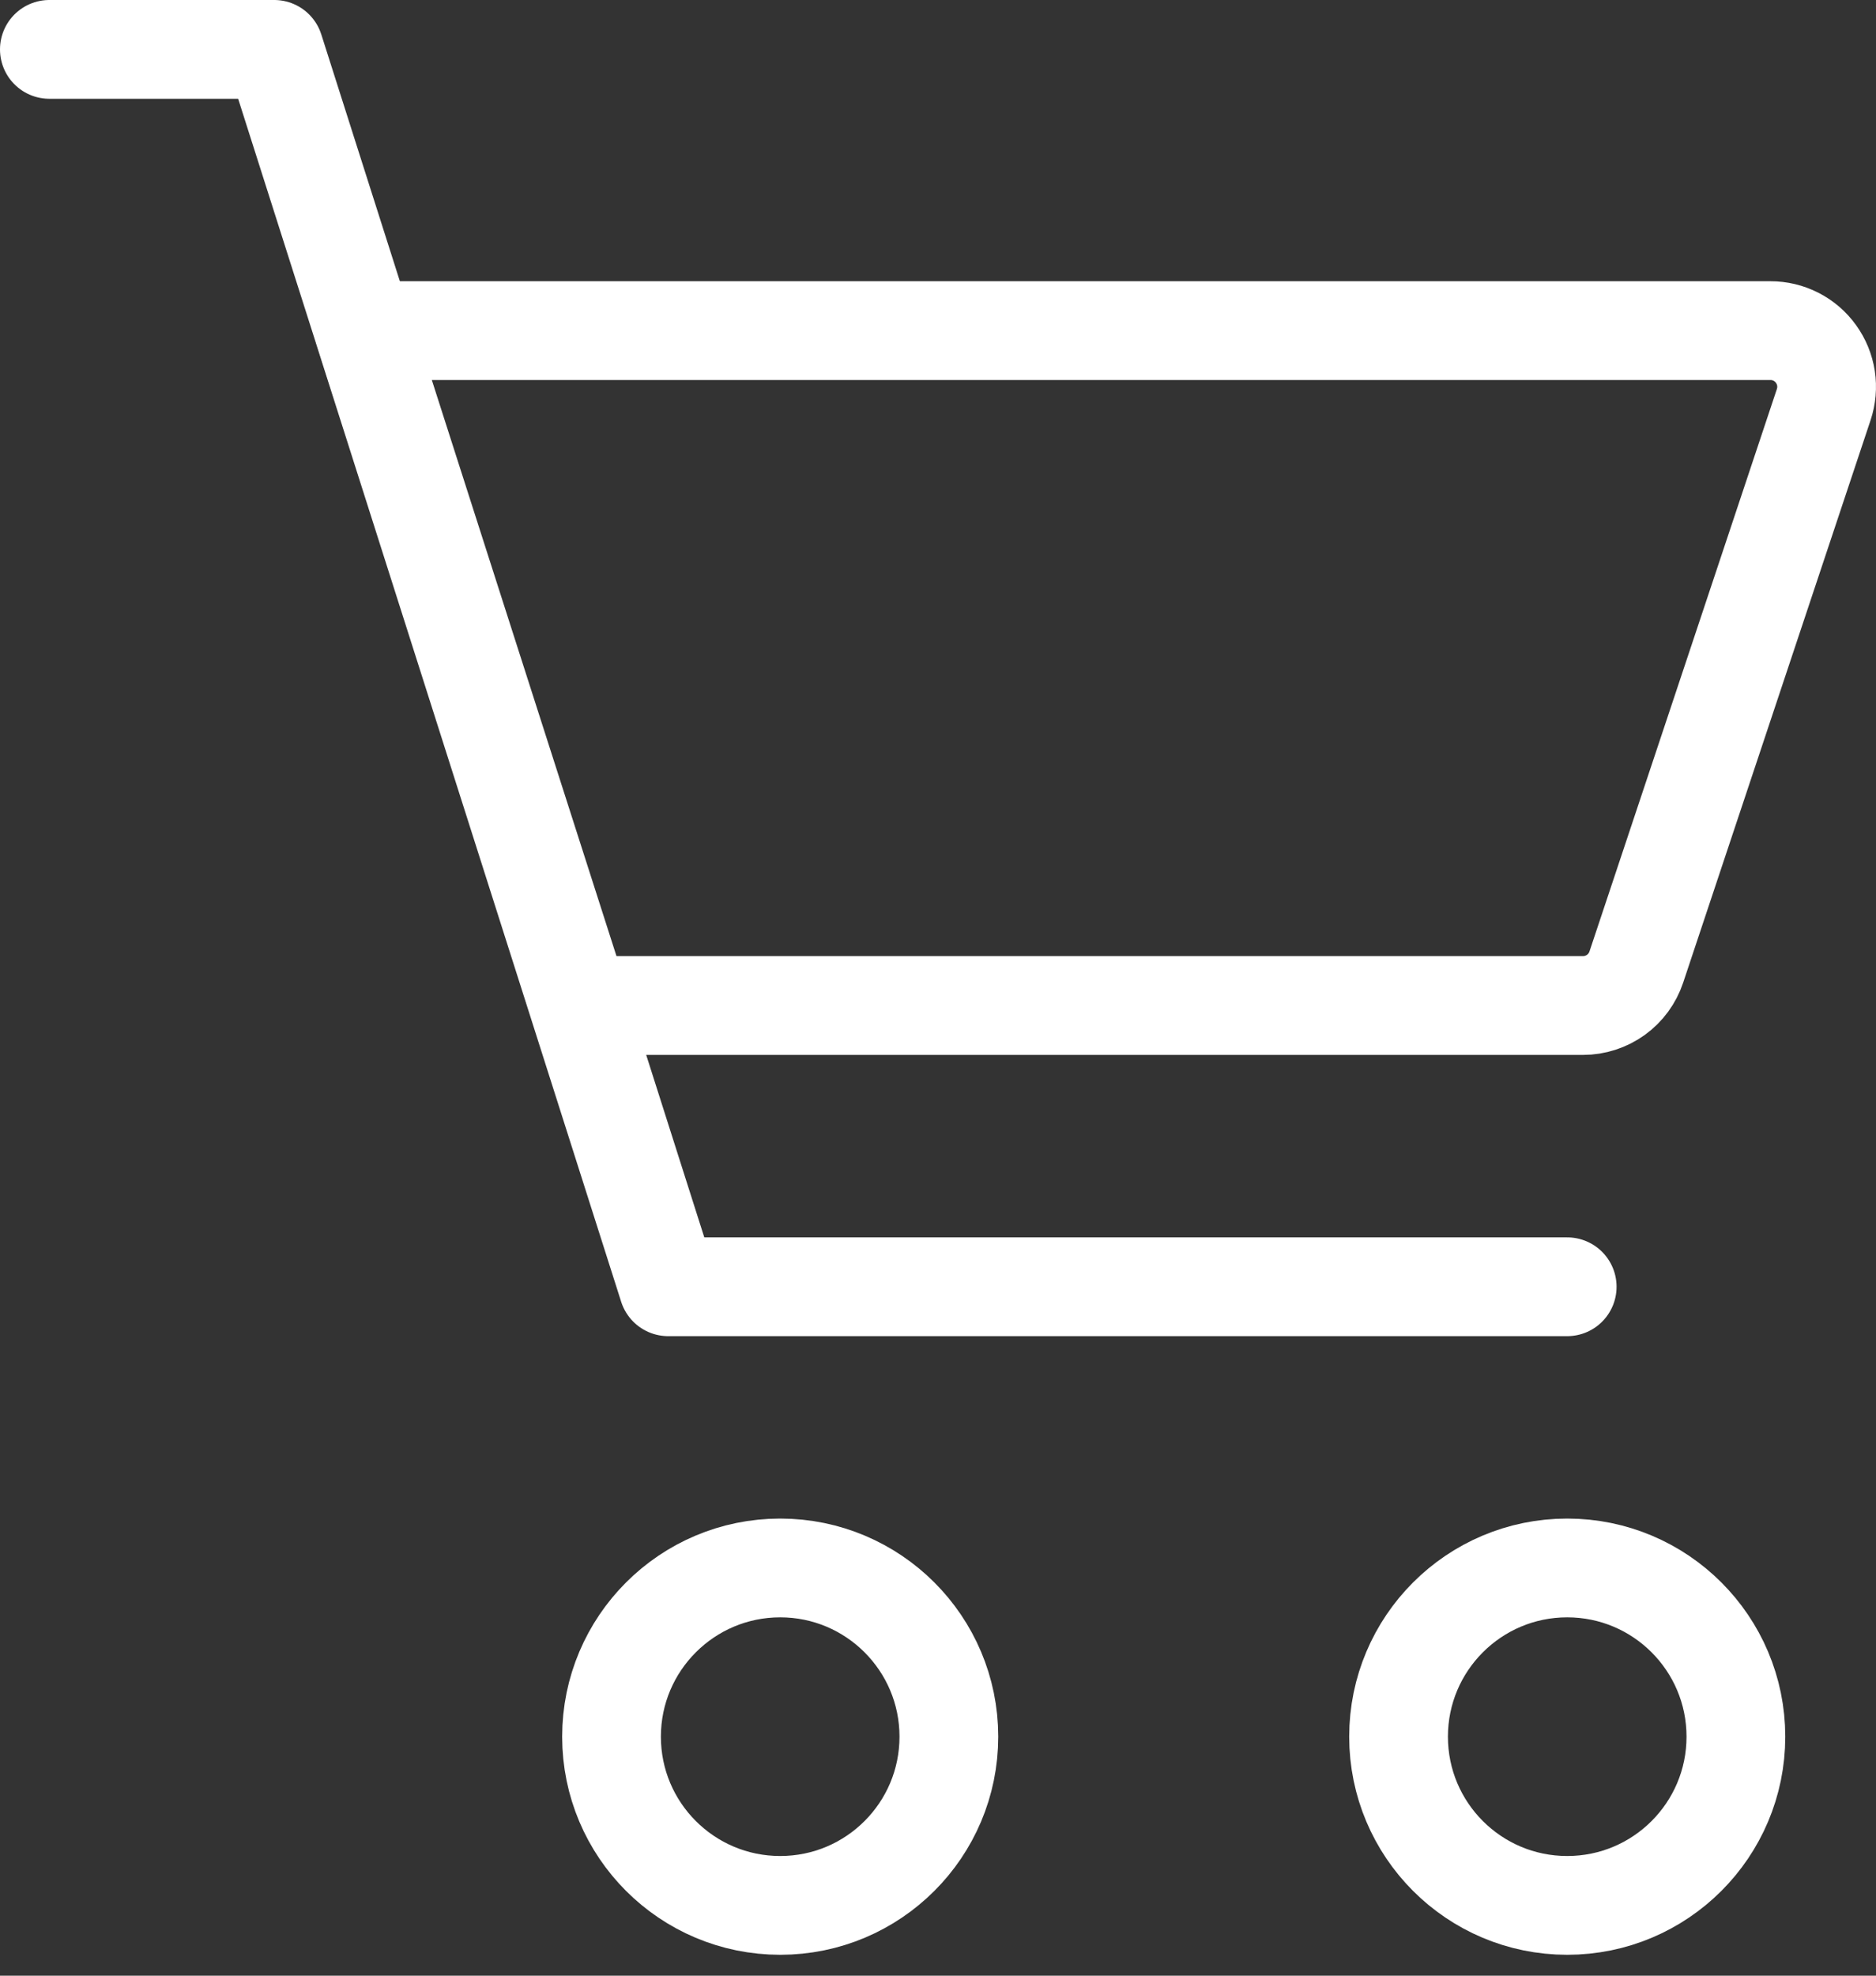
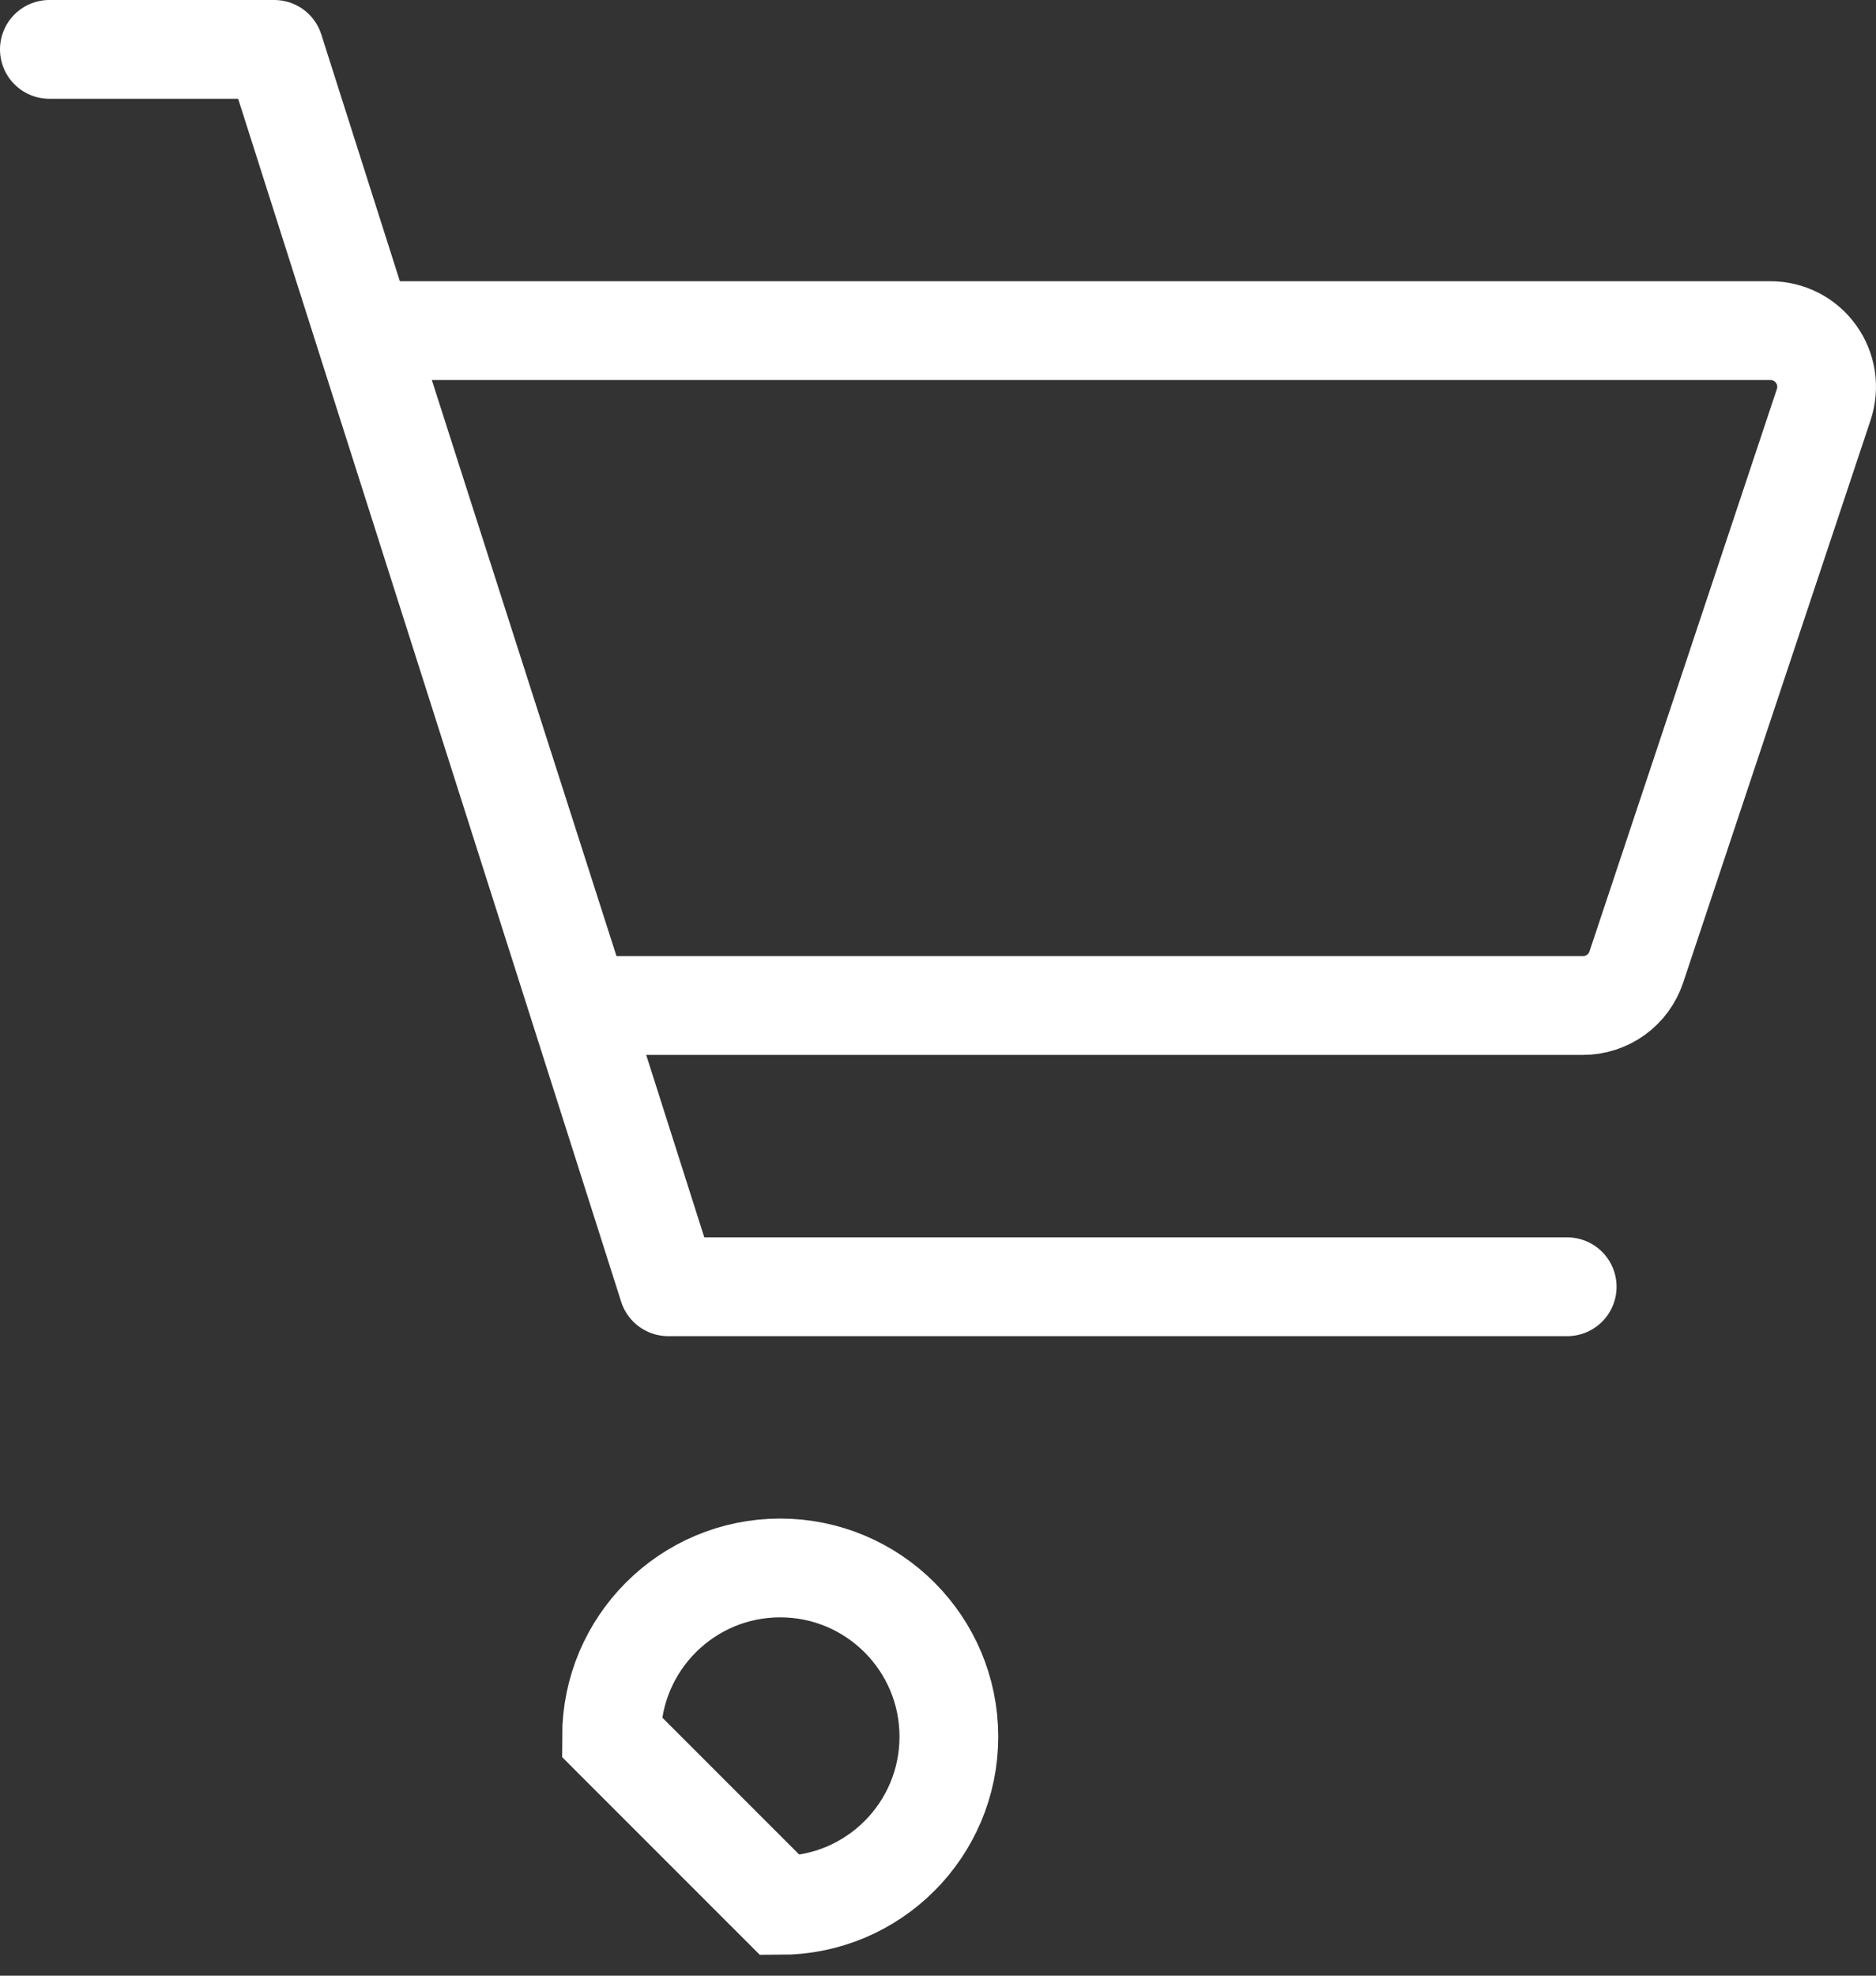
<svg xmlns="http://www.w3.org/2000/svg" width="38" height="40" viewBox="0 0 38 40" fill="none">
  <rect x="0" y="0" width="38" height="40" fill="#333333" stroke="none" />
-   <path d="M15.804 38.577C17.69 38.577 19.22 37.048 19.22 35.161C19.22 33.275 17.69 31.745 15.804 31.745C13.917 31.745 12.387 33.275 12.387 35.161C12.387 37.048 13.917 38.577 15.804 38.577Z" stroke="white" stroke-width="2" />
-   <path d="M31.745 38.577C33.632 38.577 35.162 37.048 35.162 35.161C35.162 33.275 33.632 31.745 31.745 31.745C29.859 31.745 28.329 33.275 28.329 35.161C28.329 37.048 29.859 38.577 31.745 38.577Z" stroke="white" stroke-width="2" />
+   <path d="M15.804 38.577C17.69 38.577 19.22 37.048 19.22 35.161C19.22 33.275 17.69 31.745 15.804 31.745C13.917 31.745 12.387 33.275 12.387 35.161Z" stroke="white" stroke-width="2" />
  <path d="M1 1H5.555L13.535 26.052H31.745" stroke="white" stroke-width="2" stroke-linecap="round" stroke-linejoin="round" />
  <path d="M11.758 20.358L7.376 6.694H35.86C36.04 6.693 36.218 6.736 36.379 6.818C36.54 6.9 36.679 7.019 36.784 7.166C36.89 7.312 36.959 7.481 36.987 7.66C37.014 7.838 36.998 8.021 36.941 8.192L33.145 19.579C33.069 19.806 32.925 20.003 32.731 20.143C32.537 20.282 32.304 20.358 32.065 20.358H11.758Z" stroke="white" stroke-width="2" stroke-linecap="round" stroke-linejoin="round" />
</svg>